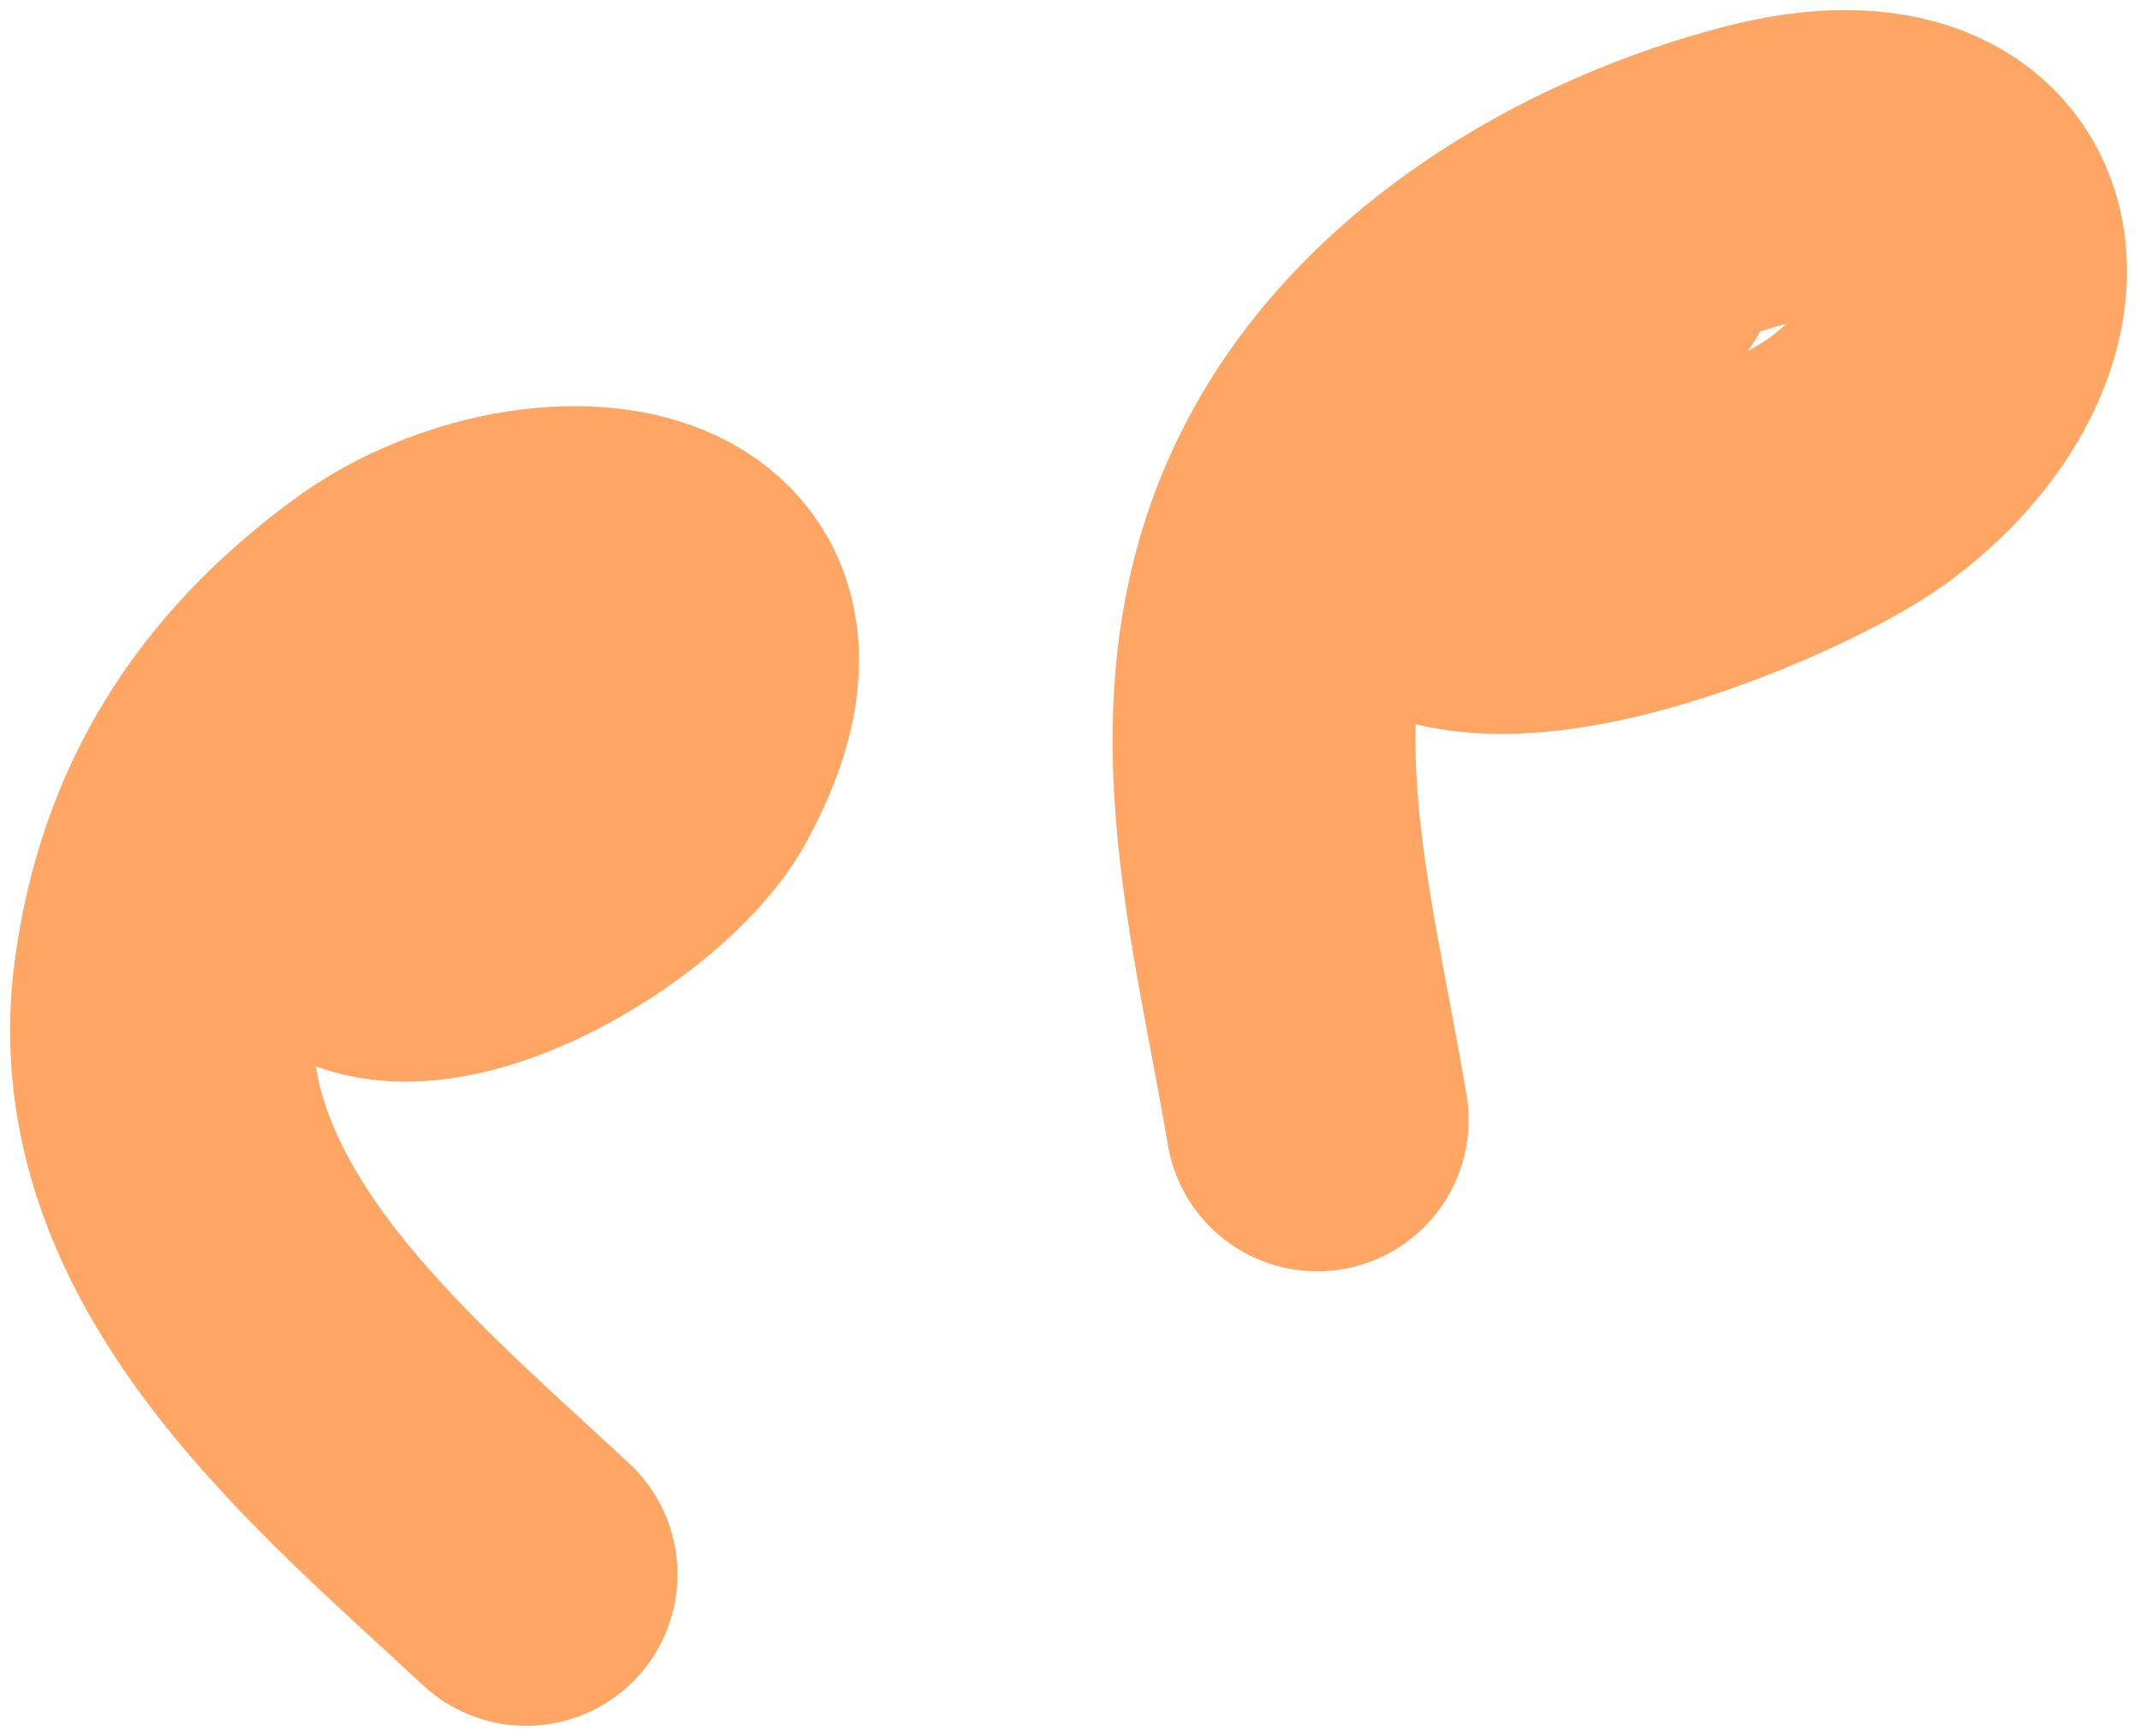
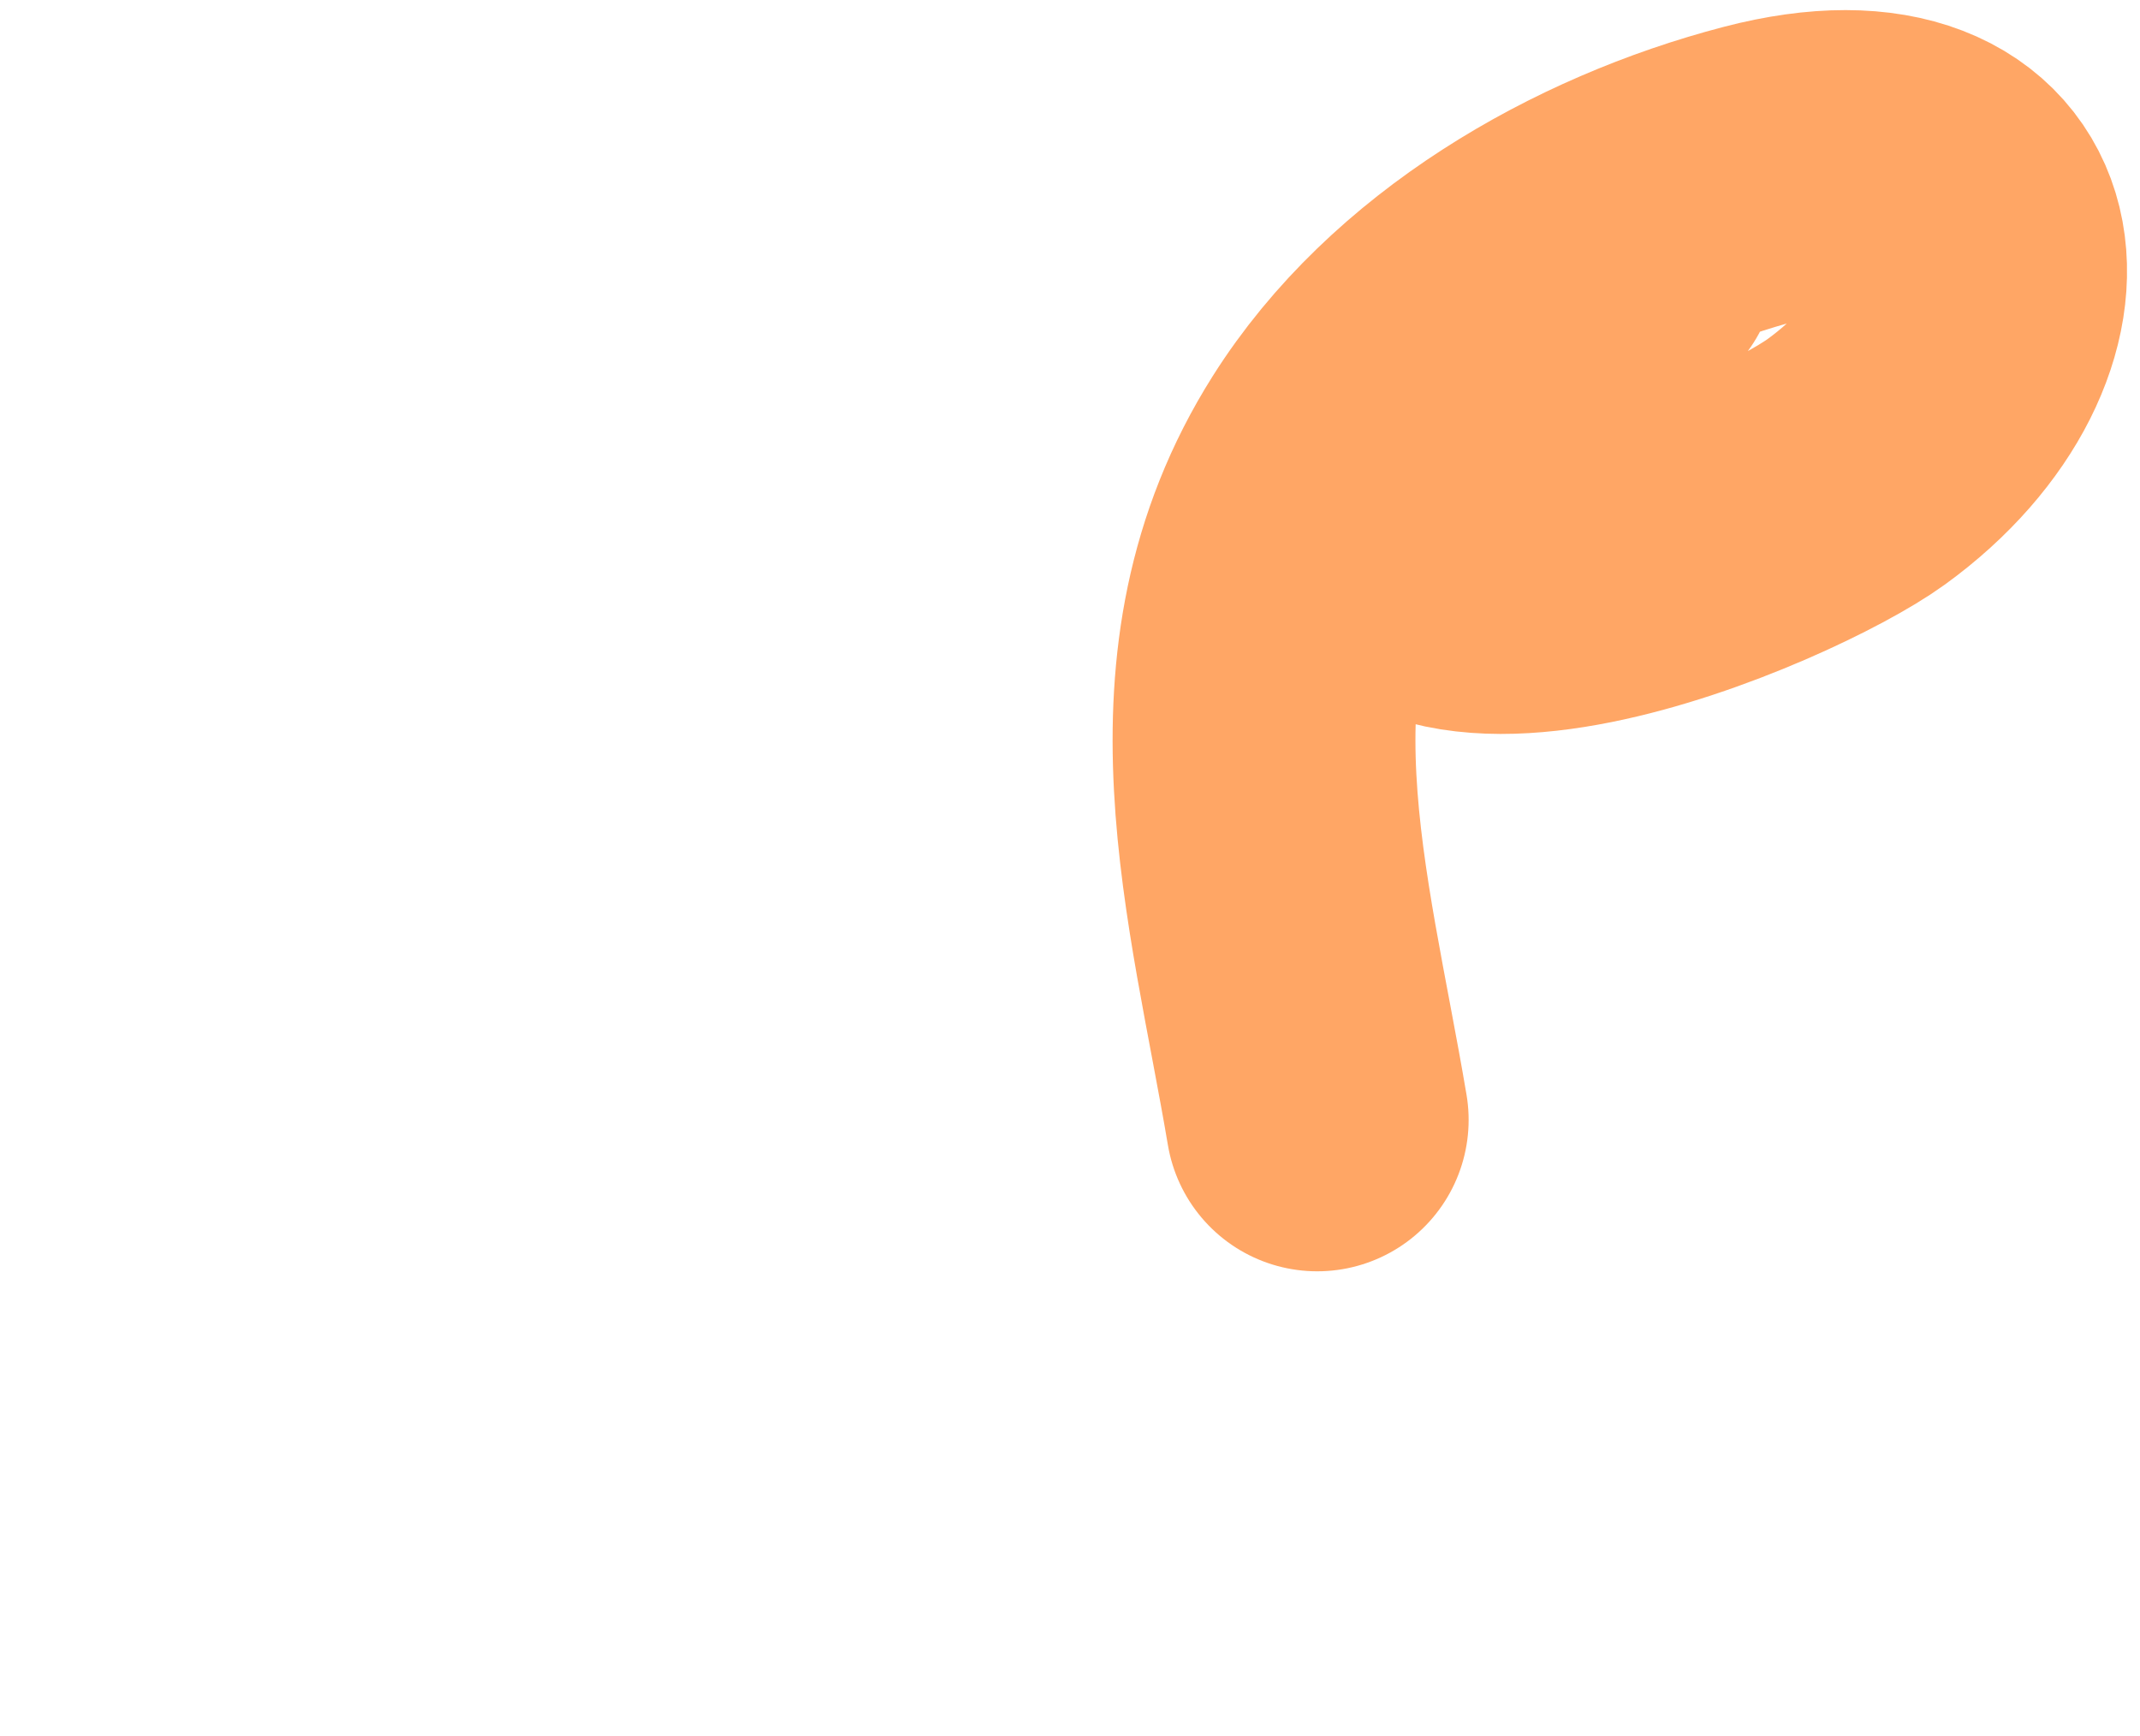
<svg xmlns="http://www.w3.org/2000/svg" width="106" height="86" viewBox="0 0 106 86" fill="none">
-   <path d="M22.715 29.719C17.552 29.719 15.7 35.318 15.467 39.966C14.873 51.857 30.284 43.686 33.334 38.161C39.809 26.43 26.433 25.279 18.918 30.834C12.836 35.33 9.178 40.981 8.166 48.568C6.484 61.187 17.925 70.391 26.06 77.983" stroke="#FFA665" stroke-width="15" stroke-linecap="round" />
  <path d="M80.537 12.94C76.532 13.361 67.55 18.512 67.634 22.975C67.854 34.63 87.823 25.866 91.952 22.869C101.11 16.222 99.668 5.357 87.28 8.586C79.222 10.686 70.939 15.463 66.413 22.63C59.863 33.001 63.365 44.333 65.245 55.47" stroke="#FFA665" stroke-width="15" stroke-linecap="round" />
</svg>